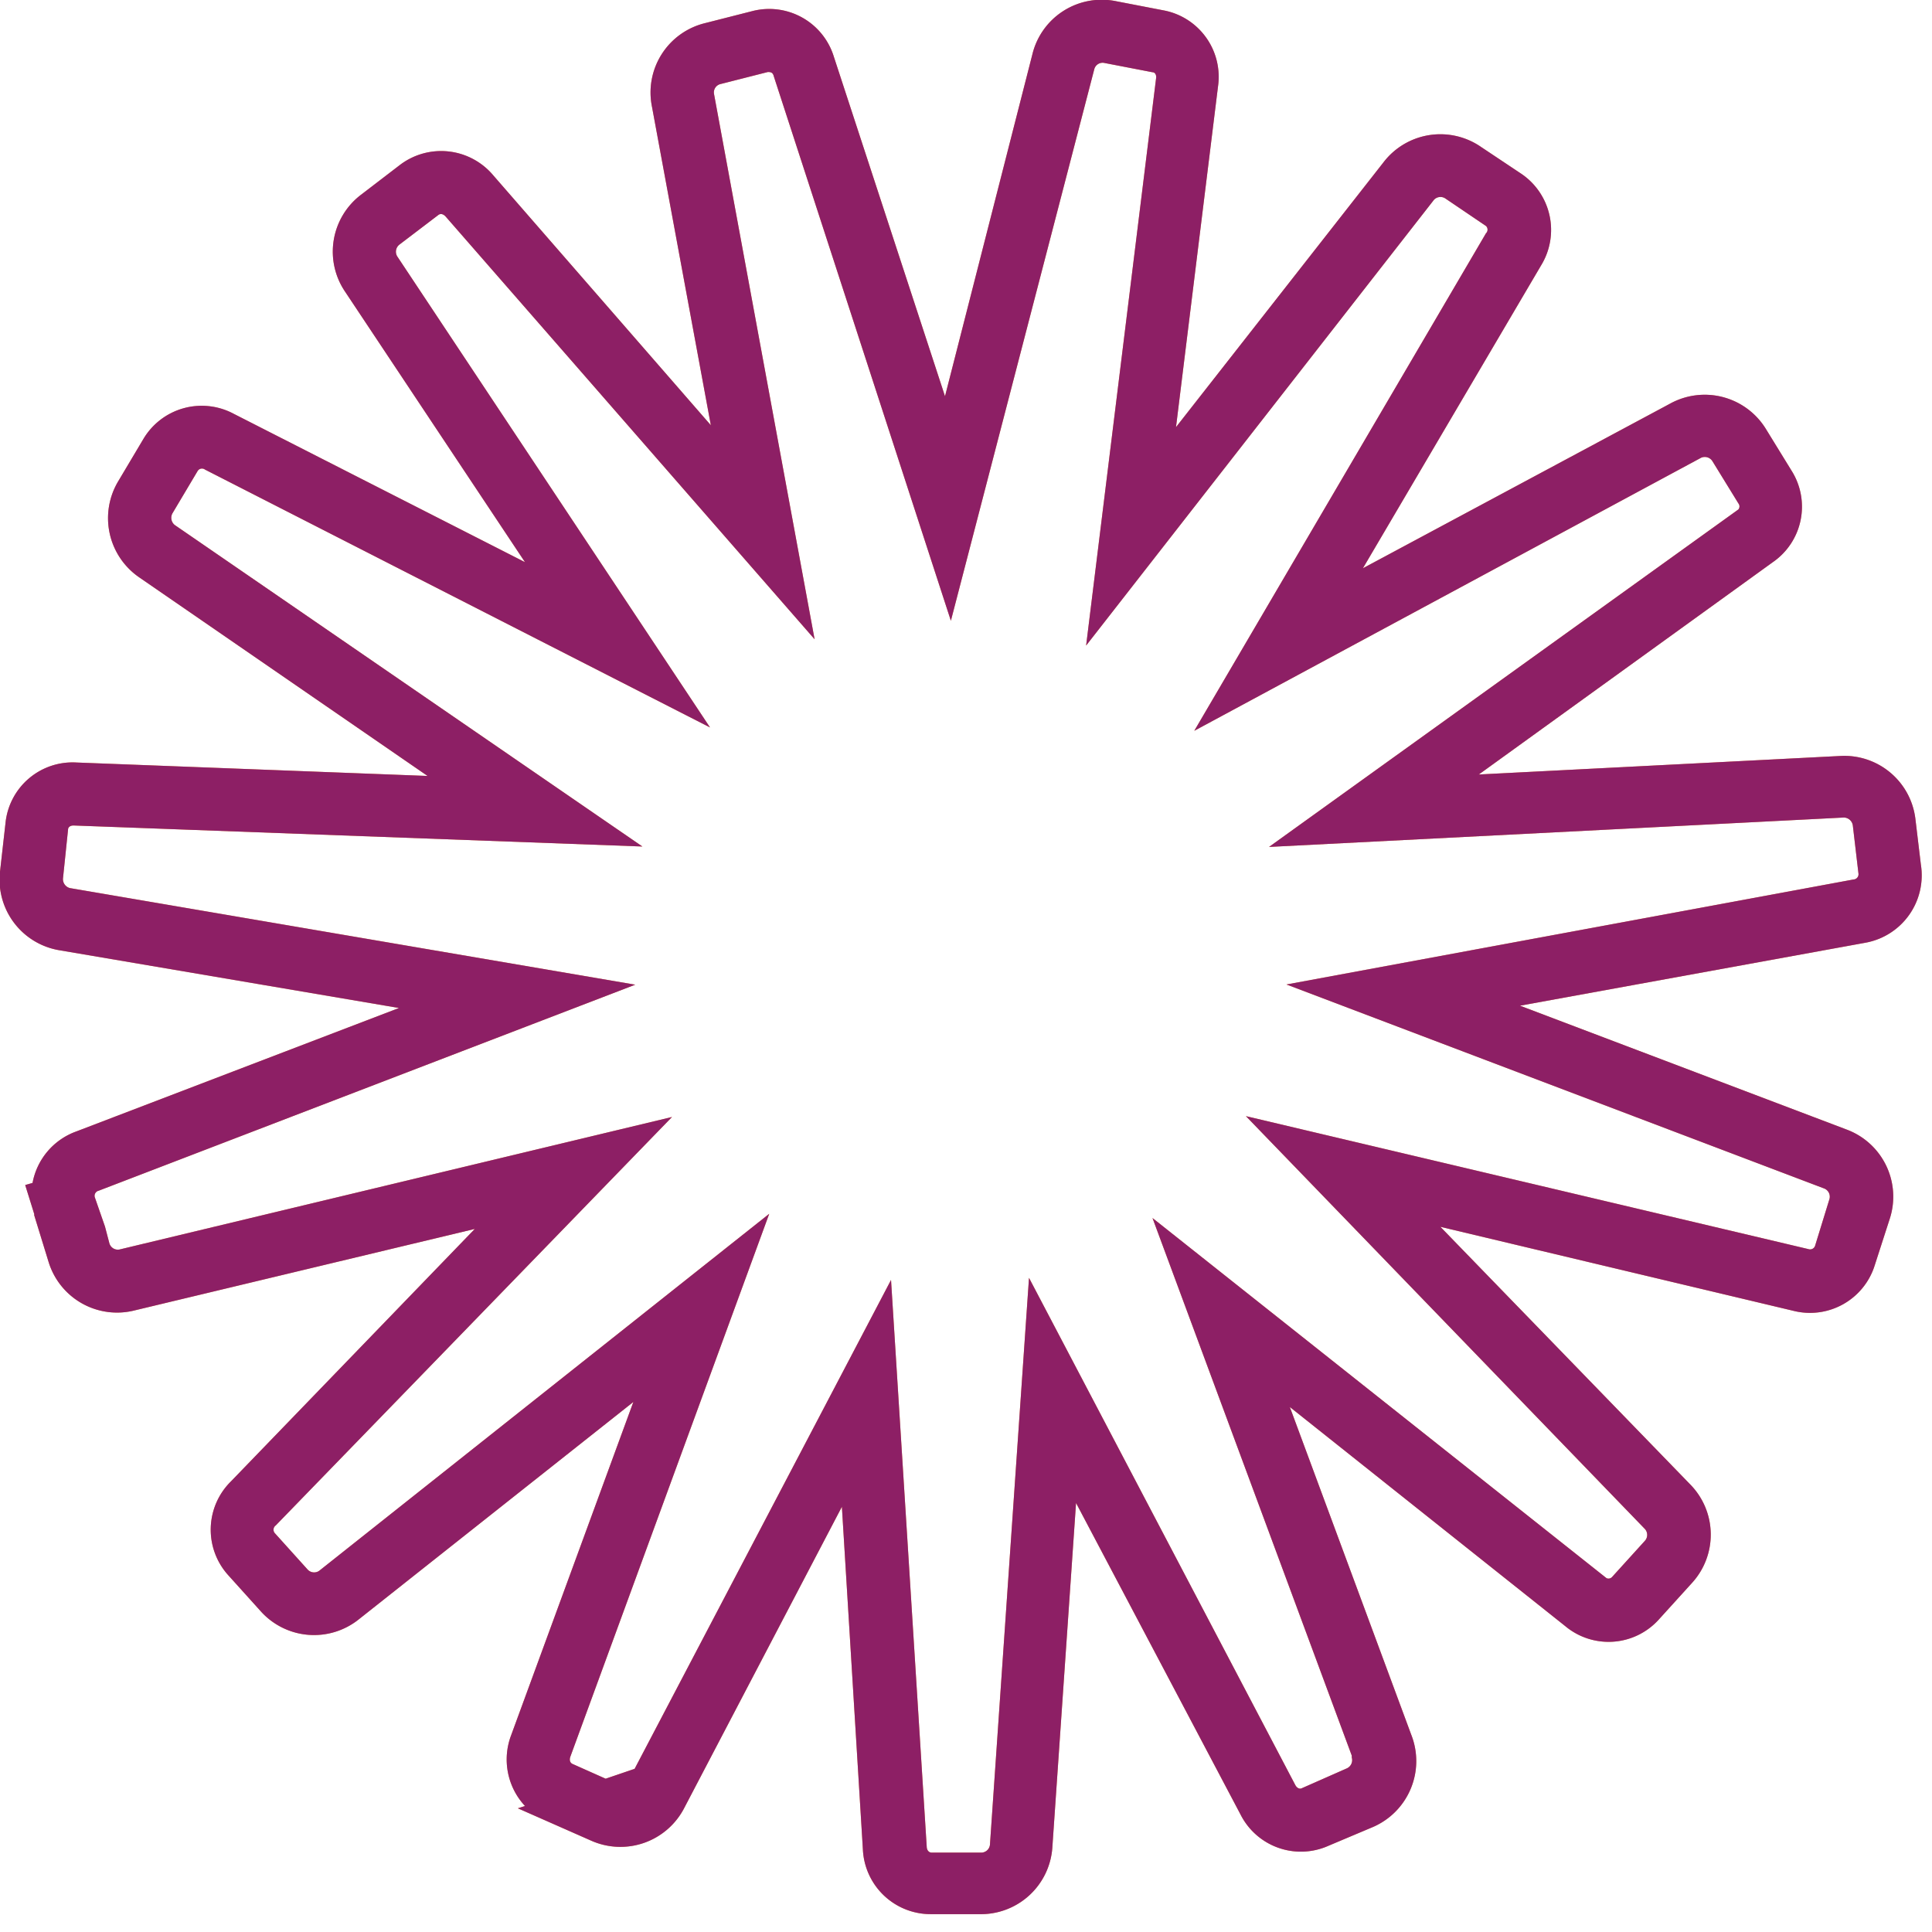
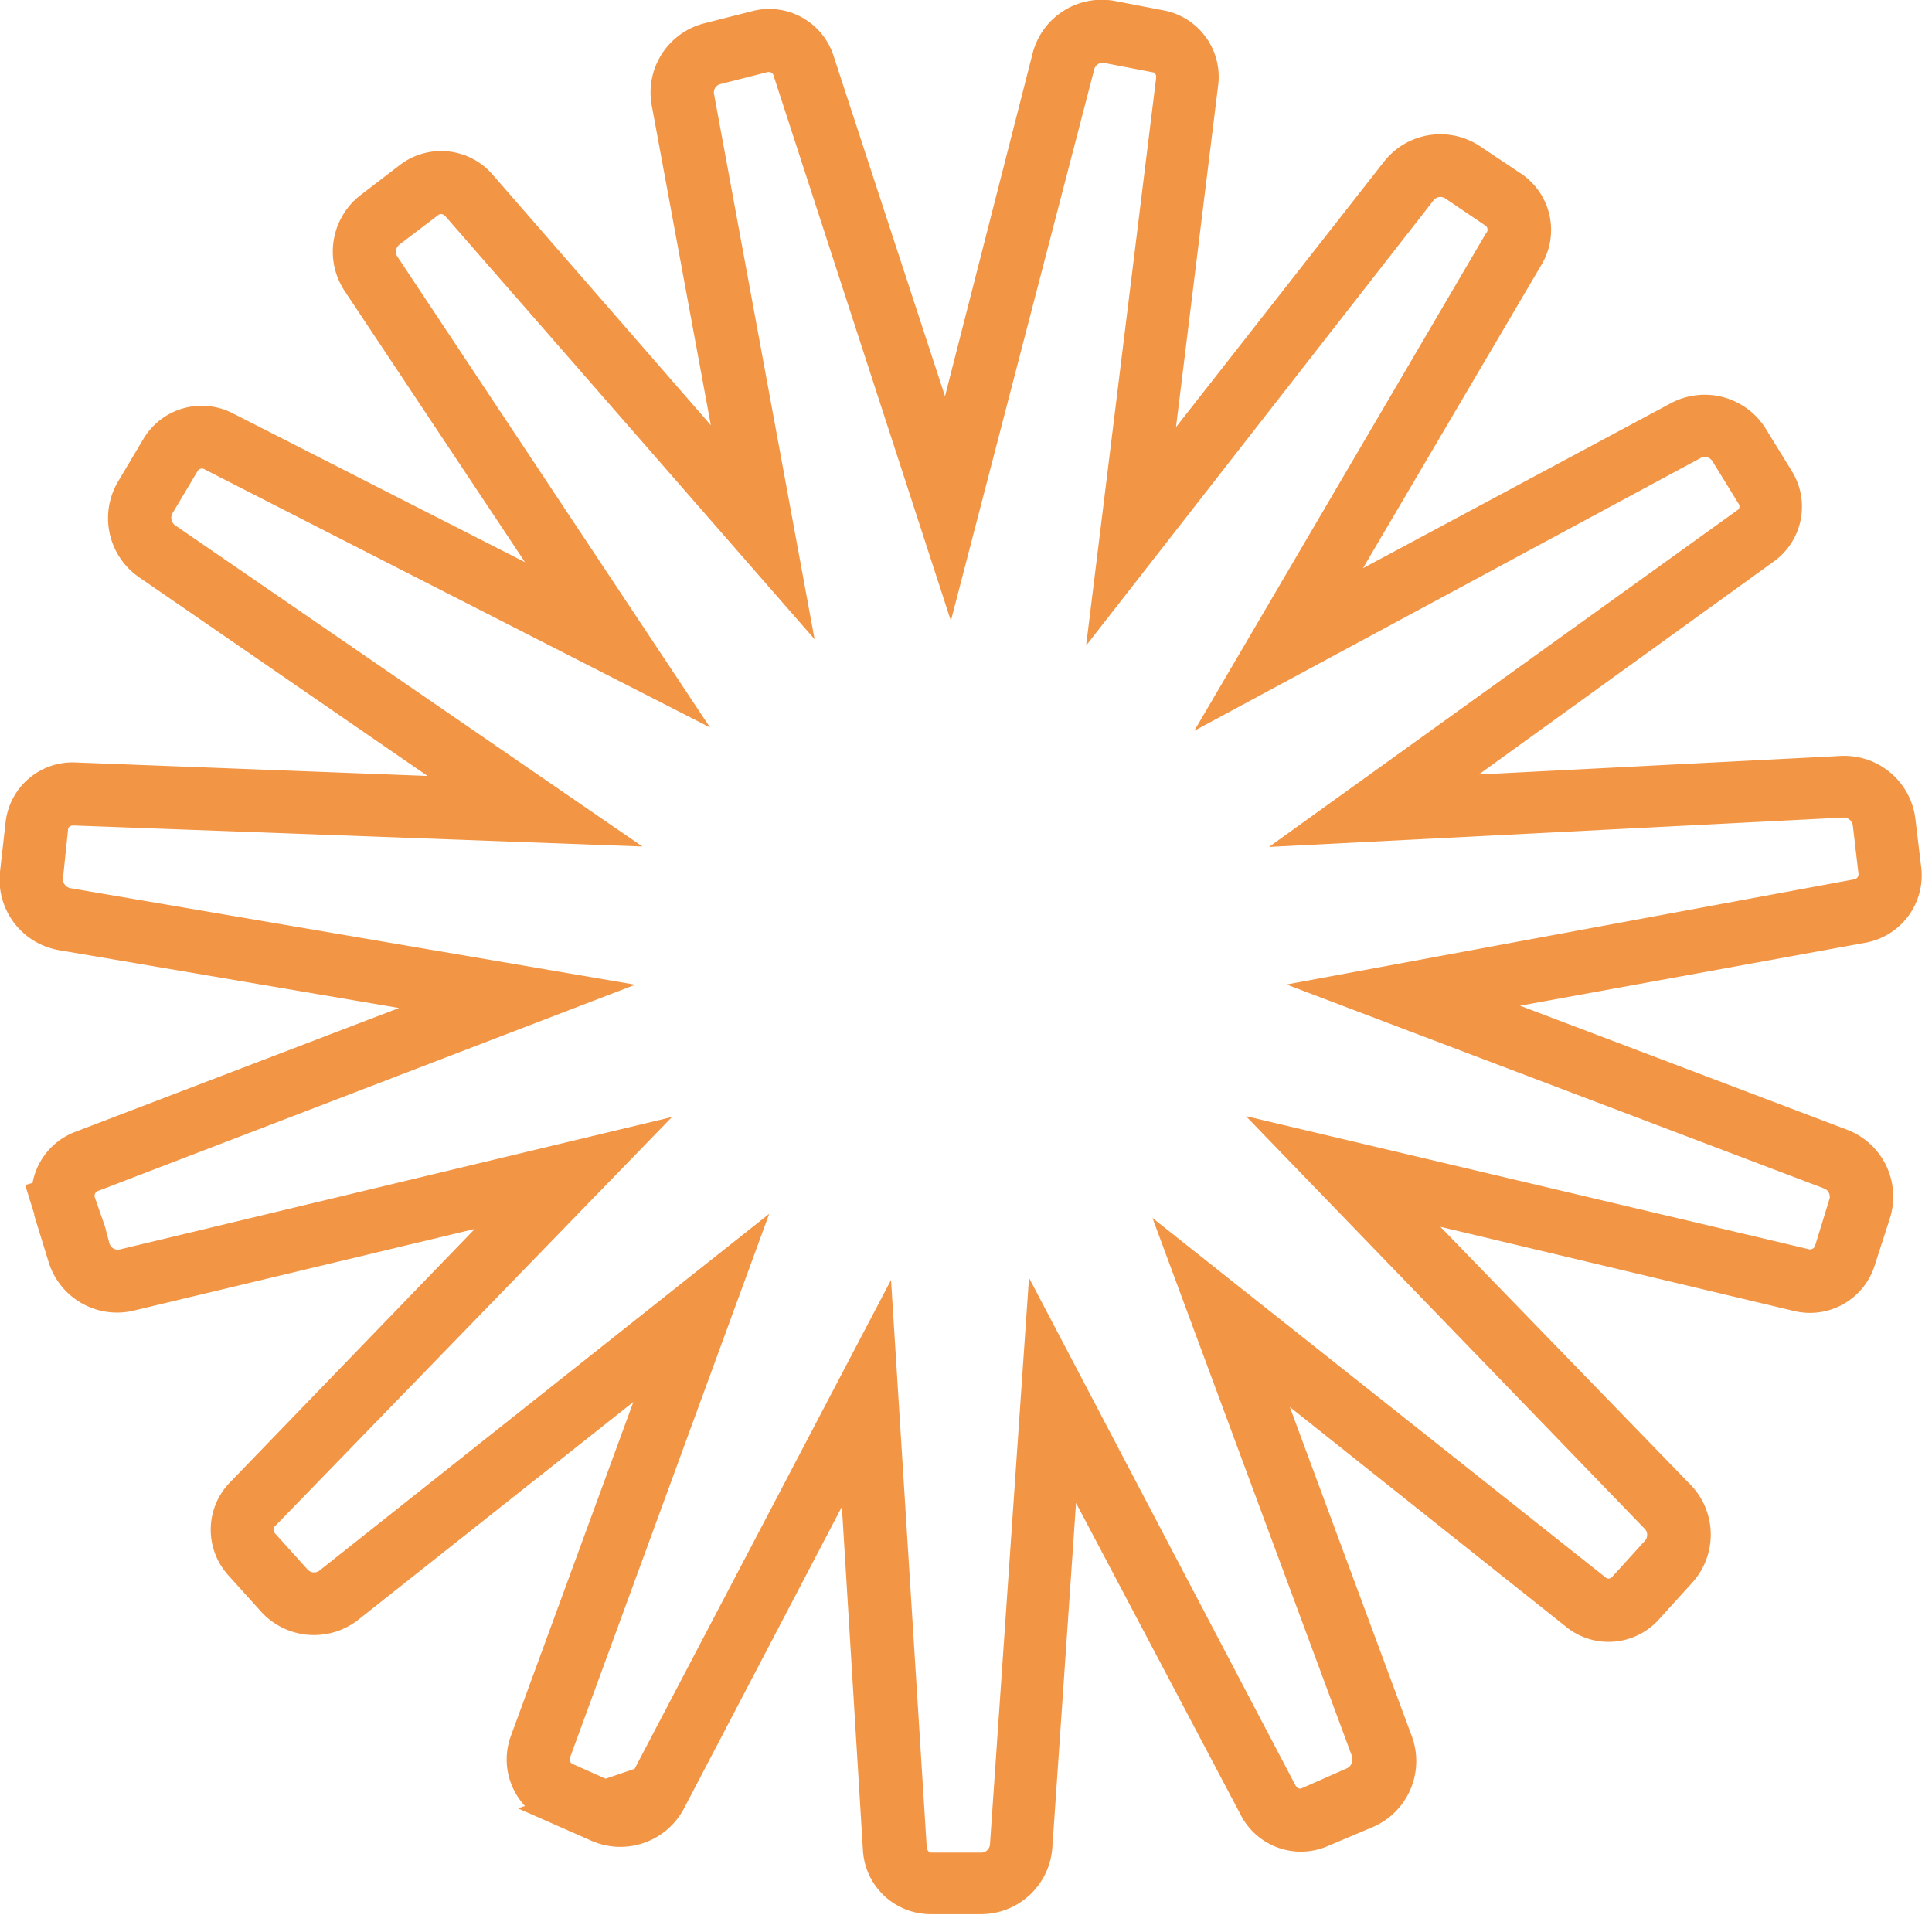
<svg xmlns="http://www.w3.org/2000/svg" id="Capa_1" data-name="Capa 1" viewBox="0 0 92 92">
  <defs>
    <style>.cls-1{fill:#f29545;}.cls-2{fill:#8d1f65;}</style>
  </defs>
  <path class="cls-1" d="M91.47,41.17,91.21,39a3.41,3.41,0,0,0-3.6-3l-17.19.88,14-10.11a3.21,3.21,0,0,0,.89-4.36l-1.23-2a3.42,3.42,0,0,0-4.55-1.19L64.9,27.06l8.49-14.43a3.23,3.23,0,0,0-.94-4.35L70.53,7a3.41,3.41,0,0,0-4.65.73L56,20.34,58,4.12A3.22,3.22,0,0,0,55.44.5L53.16.06a3.4,3.4,0,0,0-4,2.53L45,18.87,39.71,2.71A3.22,3.22,0,0,0,35.82.53l.54,2.14L35.82.53l-2.24.57a3.4,3.4,0,0,0-2.53,4l2.8,15.15L23.48,8.34a3.24,3.24,0,0,0-4.43-.49L17.21,9.26a3.4,3.4,0,0,0-.77,4.64L25,26.77h0L11.12,19.7a3.23,3.23,0,0,0-4.29,1.2l-1.19,2a3.42,3.42,0,0,0,1,4.6l13.72,9.45L3.64,36.31a3.21,3.21,0,0,0-3.38,2.9L0,41.51a3.41,3.41,0,0,0,2.83,3.74L19,48,3.63,53.88a3.23,3.23,0,0,0-2.08,2.45l-.35.1.43,1.38,0,.06.68,2.21a3.41,3.41,0,0,0,4.1,2.32l16.2-3.88h0L11,70.54A3.23,3.23,0,0,0,10.86,75l1.55,1.72a3.41,3.41,0,0,0,4.69.38L30.16,66.76h0L24.34,82.63A3.25,3.25,0,0,0,25,86l-.34.11,3.49,1.54h0a3.42,3.42,0,0,0,4.44-1.57l7.5-14.33,1,16.32a3.23,3.23,0,0,0,3.22,3.08h2.32A3.41,3.41,0,0,0,50.11,88l1.13-16.43L59.07,86.4a3.22,3.22,0,0,0,4.2,1.49L65.38,87A3.42,3.42,0,0,0,67.2,82.6L61.42,67,74.53,77.43A3.22,3.22,0,0,0,79,77.11l1.56-1.72a3.41,3.41,0,0,0-.08-4.71L68.59,58.42l16.81,4a3.23,3.23,0,0,0,3.88-2.19L90,58a3.41,3.41,0,0,0-2.06-4.21l-15.56-5.9h0l16.46-3A3.26,3.26,0,0,0,91.47,41.17Zm-3.21.71-27,5,25.62,9.72a.42.42,0,0,1,.23.52l-.68,2.21a.25.25,0,0,1-.32.15L59.33,53.15l19,19.66a.42.42,0,0,1,0,.56l-1.56,1.72a.23.23,0,0,1-.27.06L54.88,58,64.37,83.6l0,.09a.43.43,0,0,1-.24.52L62,85.15c-.11.06-.24,0-.32-.15L49,60.85l-1.86,27a.42.42,0,0,1-.43.37H44.37c-.13,0-.23-.1-.24-.27l-1.7-27L30.22,84.23l-1.38.47L27.27,84c-.12-.05-.17-.18-.11-.35l9.47-25.85-21.43,17a.42.42,0,0,1-.56-.07L13.08,73a.25.25,0,0,1,.05-.36L32,53.19,5.69,59.5a.42.42,0,0,1-.48-.29L5,58.41H5L4.51,57a.25.25,0,0,1,.19-.3l25.55-9.81L3.33,42.29h0A.44.44,0,0,1,3,41.82l.24-2.31c0-.12.1-.21.29-.2l27.06,1L8.32,25a.44.44,0,0,1-.1-.57l1.19-2a.24.24,0,0,1,.35-.07L33.81,34.64,18.91,12.2a.43.43,0,0,1,.12-.56l1.84-1.4c.1-.08.23-.06.35.07L38.79,30.44,34,4.47A.41.41,0,0,1,34.32,4l2.24-.57c.12,0,.24,0,.29.21l8.43,25.92L52.11,3.29A.41.41,0,0,1,52.6,3l2.28.44c.12,0,.2.13.17.3l-3.33,27L68.28,9.52a.42.42,0,0,1,.56-.06l1.92,1.3a.24.24,0,0,1,0,.35L56.87,34.8,81,21.8a.43.43,0,0,1,.55.17l1.23,2a.23.23,0,0,1,0,.29L60.43,40.33l27.37-1.4a.44.44,0,0,1,.43.38l.27,2.3A.25.25,0,0,1,88.26,41.88Z" />
-   <path class="cls-2" d="M91.47,41.17,91.21,39a3.41,3.41,0,0,0-3.6-3l-17.19.88,14-10.11a3.21,3.21,0,0,0,.89-4.36l-1.23-2a3.42,3.42,0,0,0-4.55-1.19L64.9,27.06l8.49-14.43a3.23,3.23,0,0,0-.94-4.35L70.53,7a3.41,3.41,0,0,0-4.65.73L56,20.34,58,4.12A3.22,3.22,0,0,0,55.44.5L53.16.06a3.4,3.4,0,0,0-4,2.53L45,18.87,39.71,2.71A3.22,3.22,0,0,0,35.82.53l.54,2.14L35.82.53l-2.24.57a3.4,3.4,0,0,0-2.53,4l2.8,15.15L23.48,8.34a3.24,3.24,0,0,0-4.43-.49L17.21,9.26a3.4,3.4,0,0,0-.77,4.64L25,26.77h0L11.12,19.7a3.23,3.23,0,0,0-4.29,1.2l-1.19,2a3.42,3.42,0,0,0,1,4.6l13.72,9.45L3.64,36.31a3.21,3.21,0,0,0-3.38,2.9L0,41.51a3.41,3.41,0,0,0,2.83,3.74L19,48,3.63,53.88a3.23,3.23,0,0,0-2.08,2.45l-.35.1.43,1.38,0,.06.68,2.21a3.41,3.41,0,0,0,4.1,2.32l16.2-3.88h0L11,70.54A3.23,3.23,0,0,0,10.86,75l1.55,1.72a3.41,3.41,0,0,0,4.69.38L30.16,66.76h0L24.34,82.63A3.25,3.25,0,0,0,25,86l-.34.11,3.49,1.54h0a3.42,3.42,0,0,0,4.44-1.57l7.5-14.33,1,16.32a3.23,3.23,0,0,0,3.22,3.08h2.32A3.41,3.41,0,0,0,50.11,88l1.13-16.43L59.07,86.4a3.22,3.22,0,0,0,4.2,1.49L65.38,87A3.42,3.42,0,0,0,67.2,82.6L61.42,67,74.53,77.43A3.22,3.22,0,0,0,79,77.11l1.56-1.72a3.41,3.41,0,0,0-.08-4.71L68.59,58.42l16.81,4a3.23,3.23,0,0,0,3.88-2.19L90,58a3.41,3.41,0,0,0-2.06-4.21l-15.56-5.9h0l16.46-3A3.26,3.26,0,0,0,91.47,41.17Zm-3.21.71-27,5,25.62,9.72a.42.42,0,0,1,.23.52l-.68,2.21a.25.25,0,0,1-.32.15L59.33,53.15l19,19.66a.42.42,0,0,1,0,.56l-1.56,1.72a.23.23,0,0,1-.27.06L54.88,58,64.37,83.6l0,.09a.43.43,0,0,1-.24.52L62,85.15c-.11.06-.24,0-.32-.15L49,60.85l-1.86,27a.42.42,0,0,1-.43.37H44.37c-.13,0-.23-.1-.24-.27l-1.7-27L30.22,84.23l-1.38.47L27.27,84c-.12-.05-.17-.18-.11-.35l9.47-25.85-21.43,17a.42.42,0,0,1-.56-.07L13.08,73a.25.25,0,0,1,.05-.36L32,53.19,5.69,59.5a.42.42,0,0,1-.48-.29L5,58.41H5L4.51,57a.25.25,0,0,1,.19-.3l25.55-9.81L3.33,42.29h0A.44.44,0,0,1,3,41.82l.24-2.31c0-.12.1-.21.29-.2l27.06,1L8.32,25a.44.44,0,0,1-.1-.57l1.19-2a.24.24,0,0,1,.35-.07L33.81,34.64,18.91,12.2a.43.43,0,0,1,.12-.56l1.84-1.4c.1-.08.23-.06.35.07L38.79,30.44,34,4.47A.41.41,0,0,1,34.32,4l2.24-.57c.12,0,.24,0,.29.21l8.43,25.92L52.11,3.29A.41.41,0,0,1,52.6,3l2.28.44c.12,0,.2.13.17.3l-3.33,27L68.28,9.52a.42.42,0,0,1,.56-.06l1.92,1.3a.24.24,0,0,1,0,.35L56.87,34.8,81,21.8a.43.43,0,0,1,.55.17l1.23,2a.23.23,0,0,1,0,.29L60.43,40.33l27.37-1.4a.44.44,0,0,1,.43.38l.27,2.3A.25.25,0,0,1,88.26,41.88Z" />
</svg>